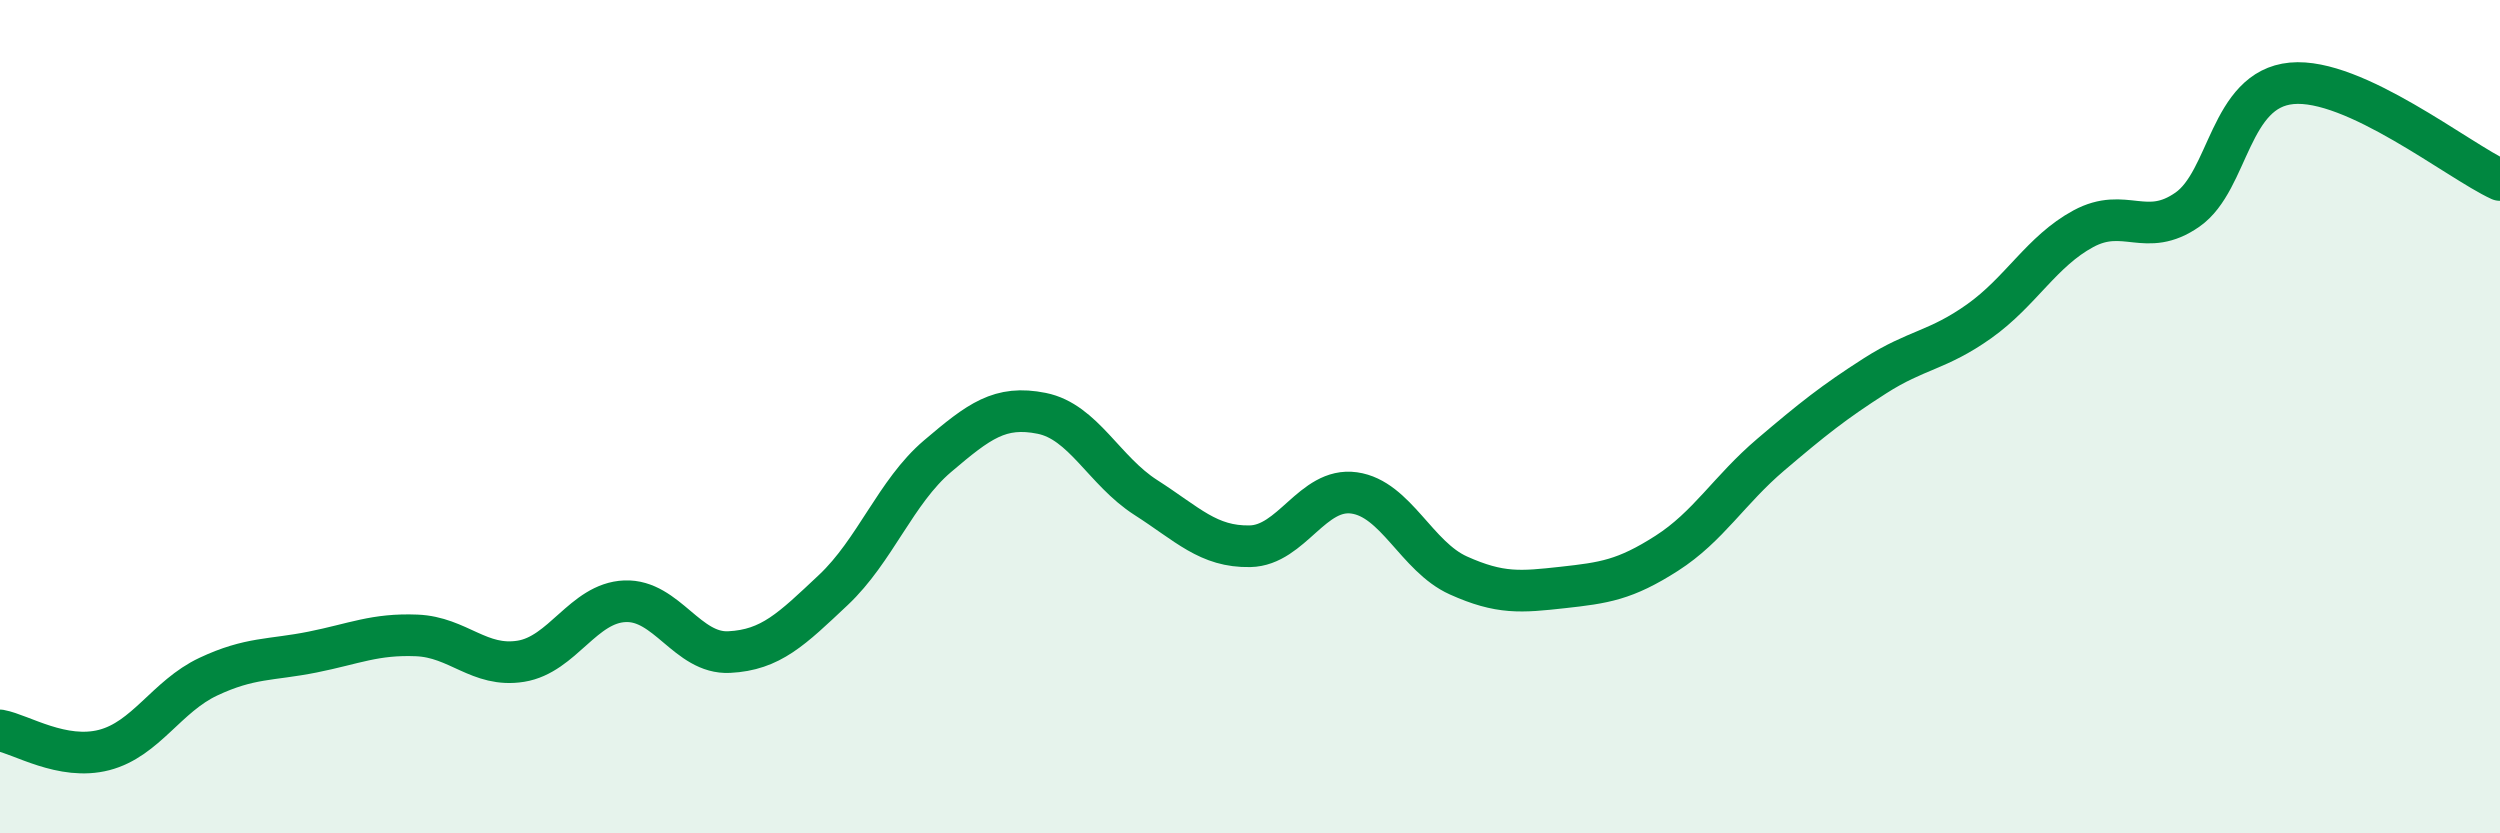
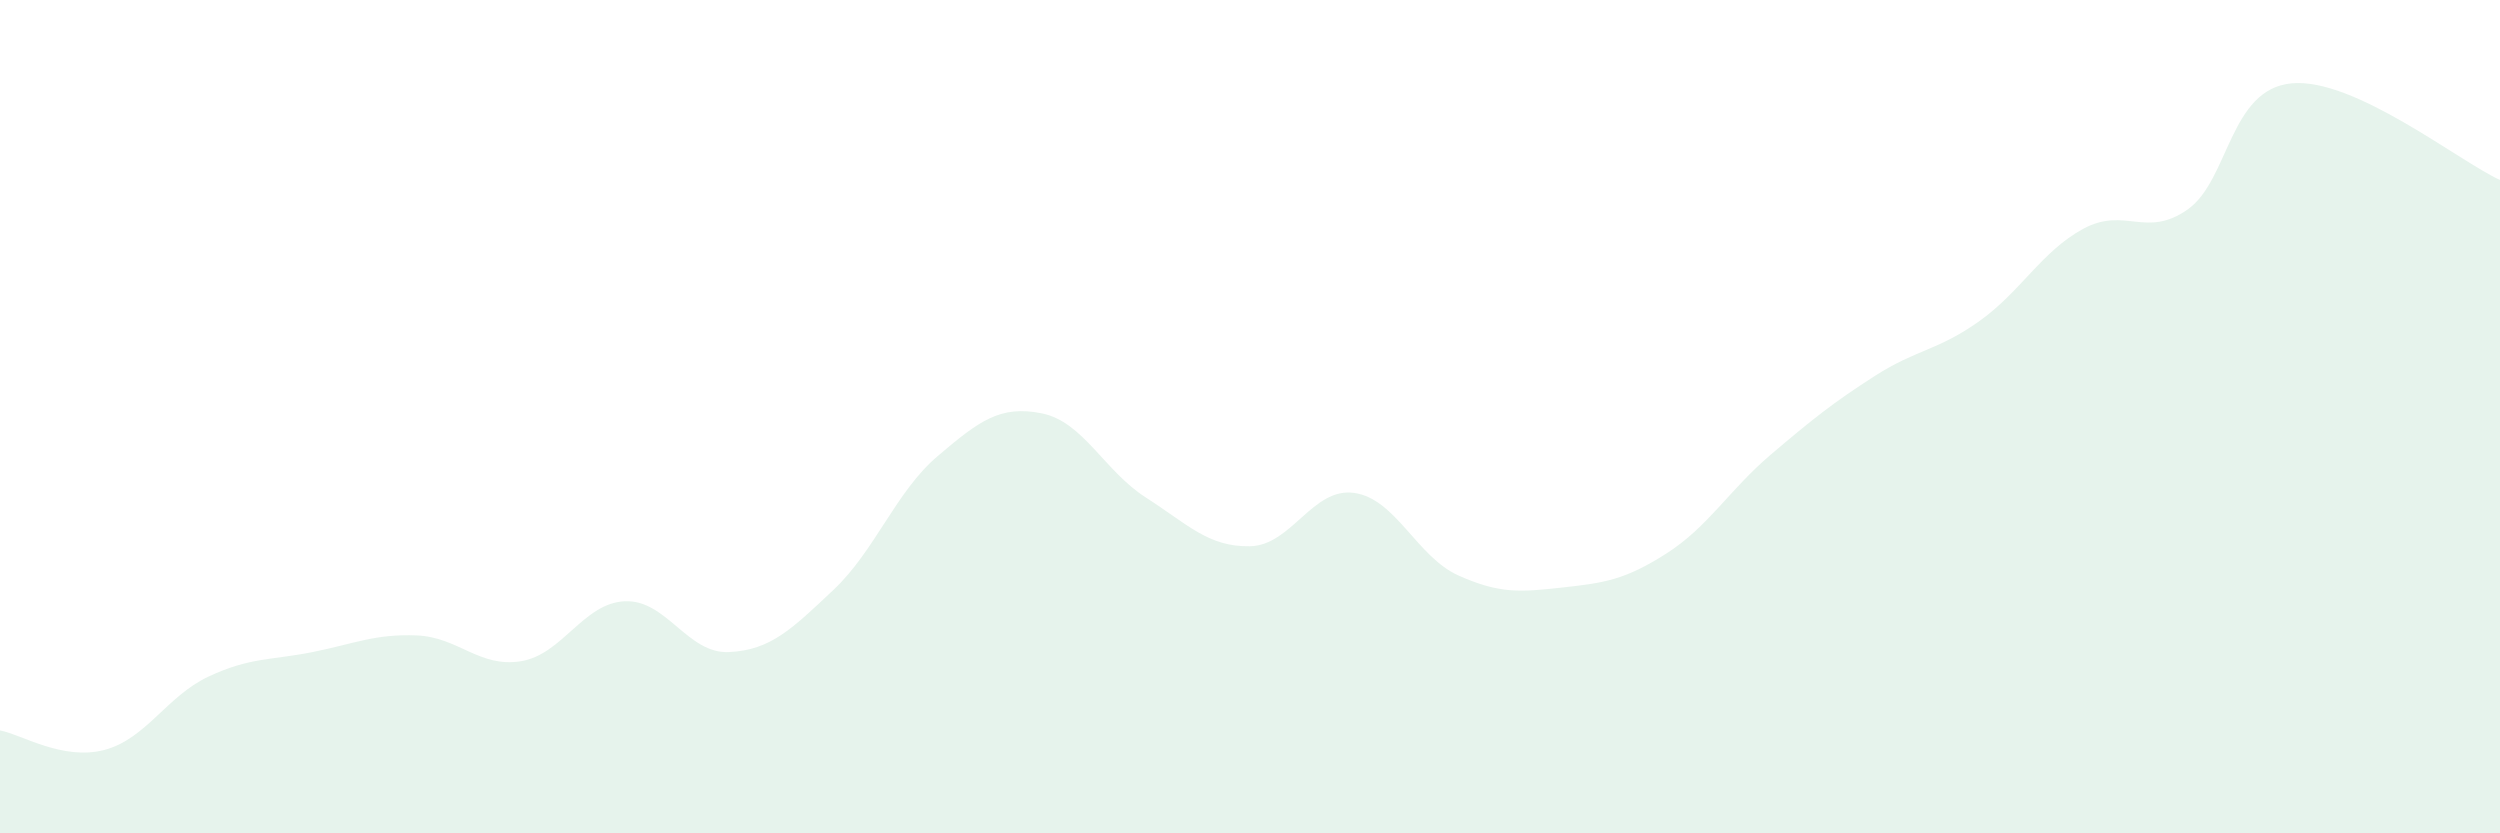
<svg xmlns="http://www.w3.org/2000/svg" width="60" height="20" viewBox="0 0 60 20">
  <path d="M 0,17.53 C 0.5,17.62 1.5,18.26 2.5,18 C 3.5,17.74 4,16.71 5,16.24 C 6,15.77 6.5,15.85 7.5,15.65 C 8.5,15.45 9,15.21 10,15.25 C 11,15.29 11.5,16.03 12.5,15.87 C 13.5,15.71 14,14.47 15,14.43 C 16,14.39 16.5,15.7 17.5,15.65 C 18.5,15.6 19,15.1 20,14.16 C 21,13.22 21.5,11.8 22.5,10.95 C 23.5,10.1 24,9.72 25,9.92 C 26,10.12 26.5,11.3 27.5,11.94 C 28.5,12.58 29,13.13 30,13.11 C 31,13.09 31.5,11.69 32.5,11.83 C 33.5,11.97 34,13.36 35,13.81 C 36,14.26 36.5,14.21 37.5,14.1 C 38.5,13.99 39,13.92 40,13.28 C 41,12.64 41.5,11.76 42.5,10.91 C 43.5,10.06 44,9.66 45,9.02 C 46,8.38 46.5,8.42 47.5,7.71 C 48.5,7 49,6.03 50,5.49 C 51,4.95 51.5,5.73 52.5,5.03 C 53.5,4.33 53.5,2.14 55,2 C 56.5,1.86 59,3.86 60,4.32L60 20L0 20Z" fill="#008740" opacity="0.1" stroke-linecap="round" stroke-linejoin="round" />
-   <path d="M 0,17.53 C 0.5,17.62 1.5,18.26 2.5,18 C 3.5,17.74 4,16.71 5,16.24 C 6,15.77 6.5,15.85 7.5,15.65 C 8.5,15.45 9,15.21 10,15.25 C 11,15.29 11.5,16.03 12.5,15.87 C 13.5,15.71 14,14.47 15,14.43 C 16,14.39 16.5,15.7 17.5,15.65 C 18.5,15.6 19,15.1 20,14.16 C 21,13.22 21.5,11.8 22.5,10.95 C 23.5,10.1 24,9.72 25,9.92 C 26,10.12 26.5,11.3 27.5,11.94 C 28.5,12.58 29,13.13 30,13.11 C 31,13.09 31.5,11.69 32.5,11.83 C 33.5,11.97 34,13.36 35,13.81 C 36,14.26 36.5,14.21 37.5,14.1 C 38.5,13.99 39,13.92 40,13.28 C 41,12.64 41.5,11.76 42.5,10.91 C 43.5,10.06 44,9.66 45,9.02 C 46,8.38 46.5,8.42 47.5,7.71 C 48.5,7 49,6.03 50,5.49 C 51,4.95 51.5,5.73 52.5,5.03 C 53.5,4.33 53.5,2.14 55,2 C 56.5,1.86 59,3.86 60,4.32" stroke="#008740" stroke-width="1" fill="none" stroke-linecap="round" stroke-linejoin="round" />
</svg>